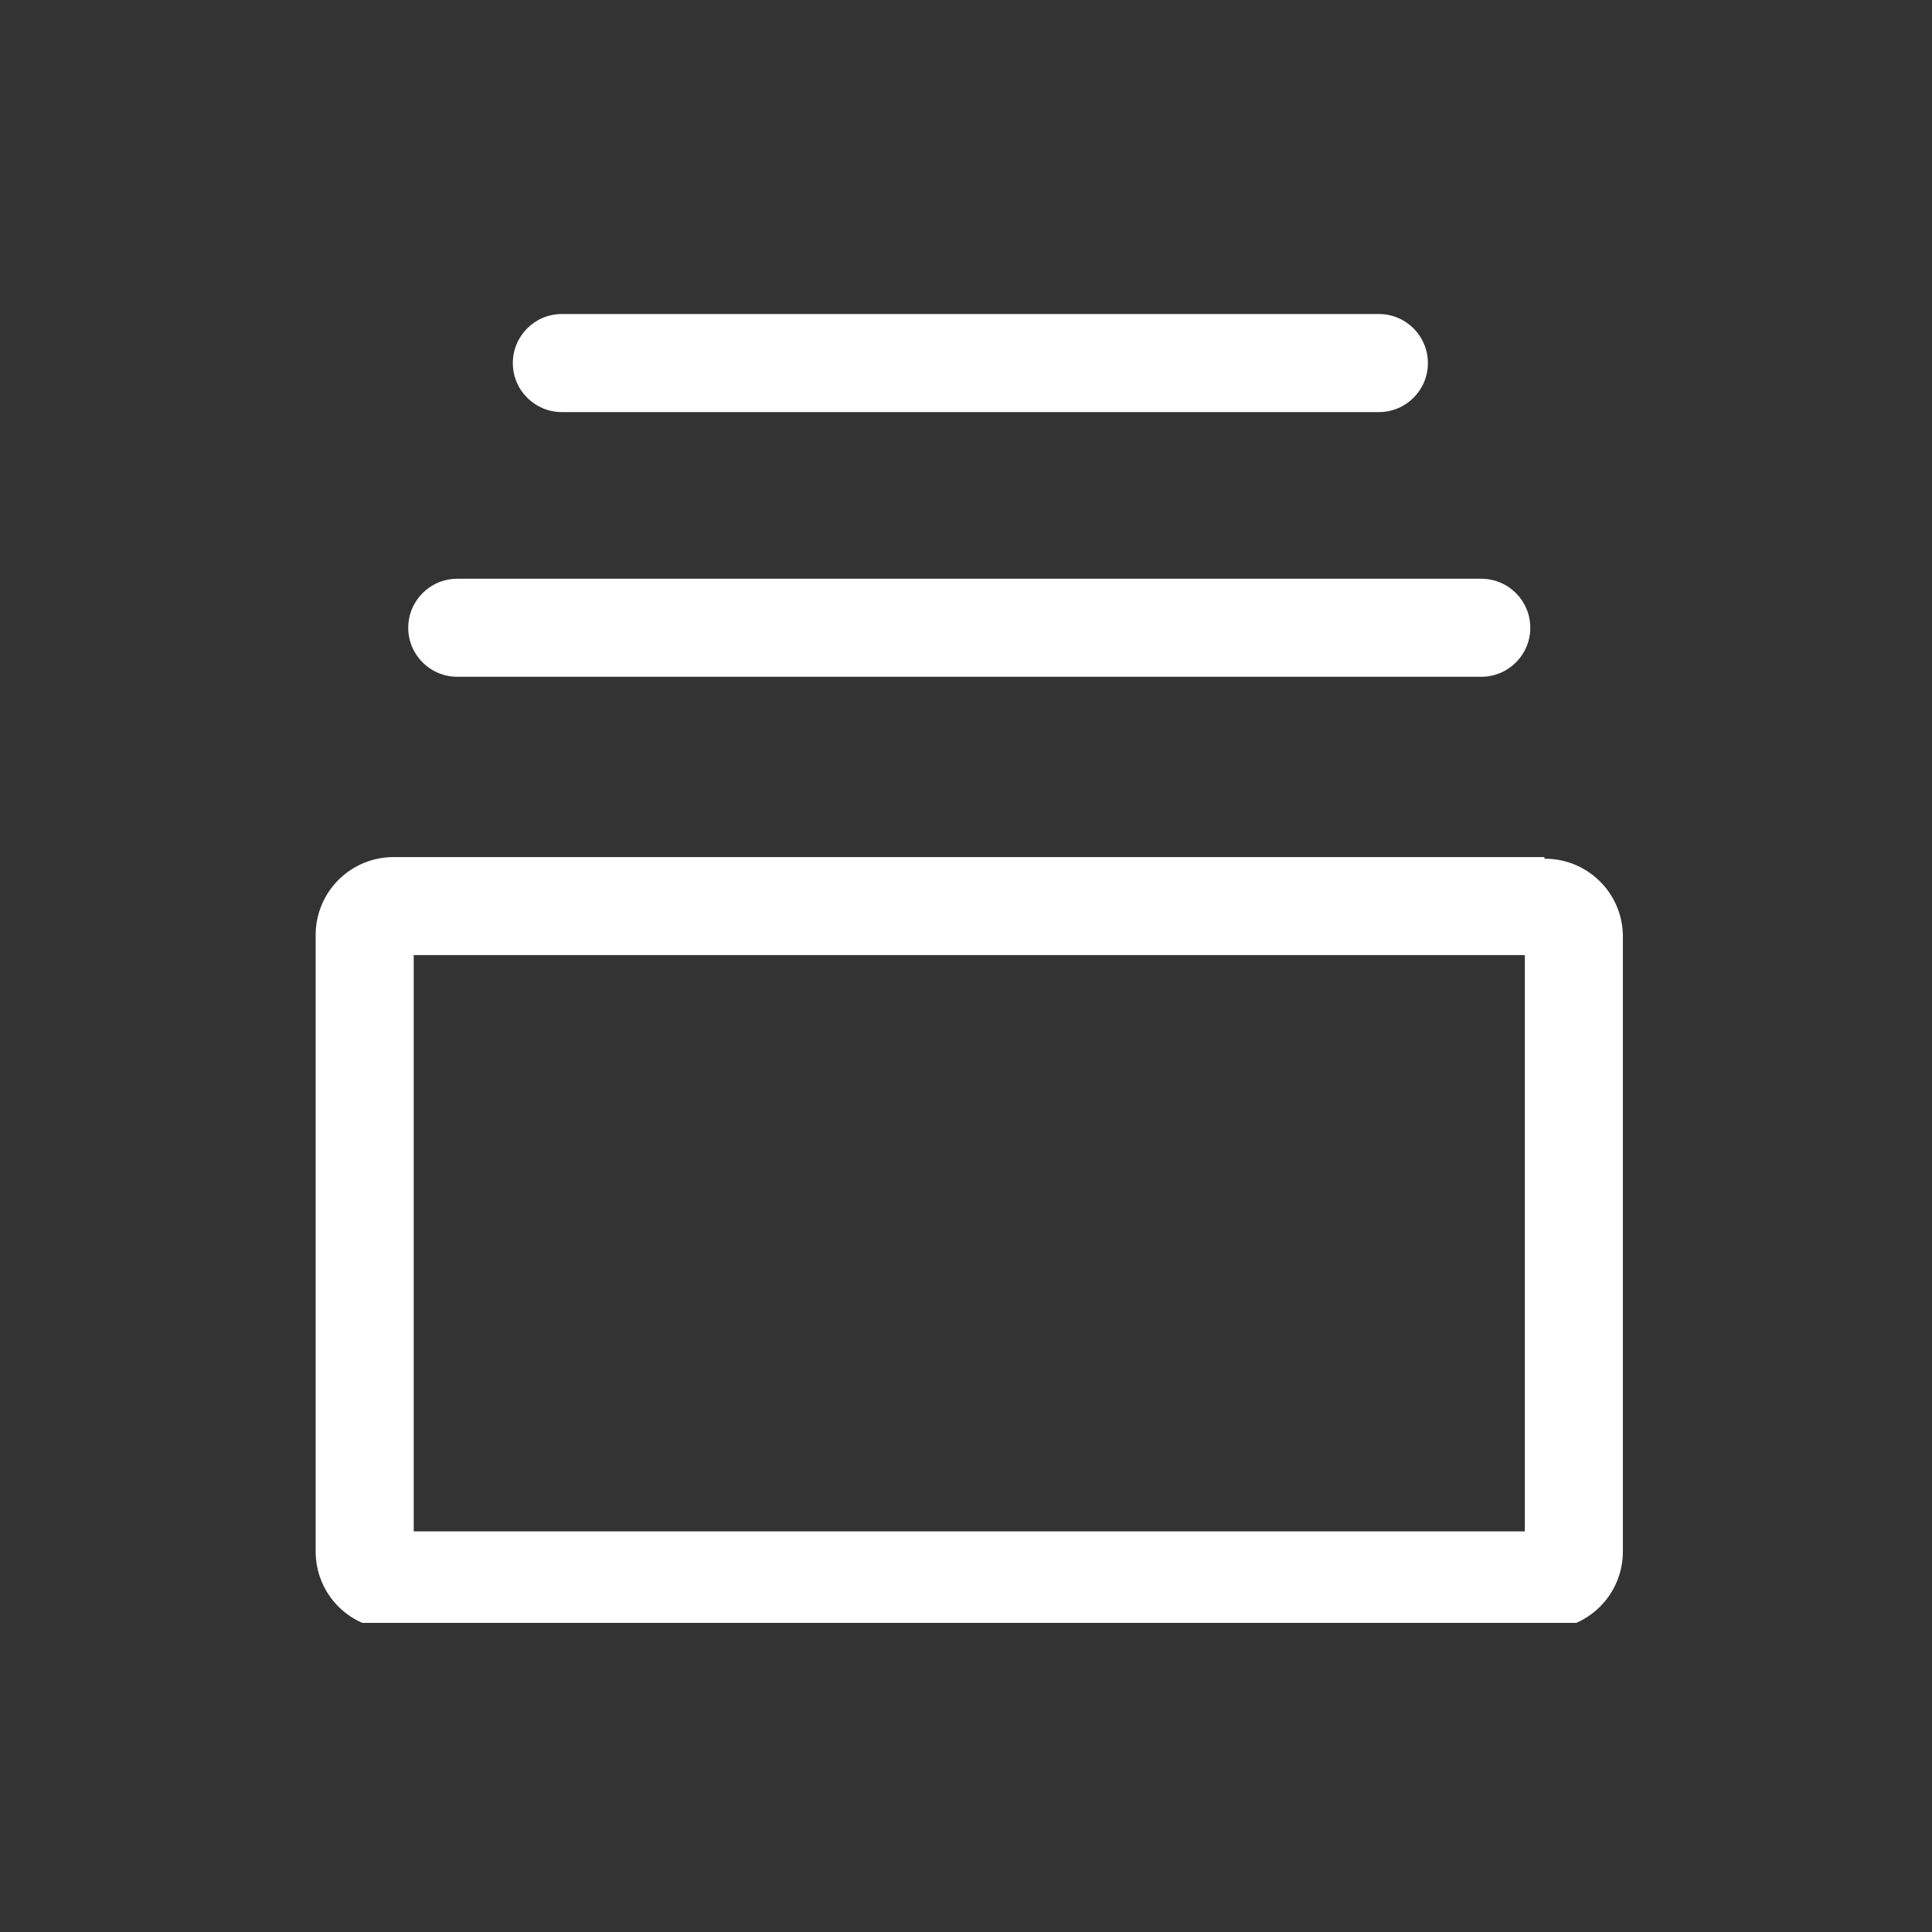
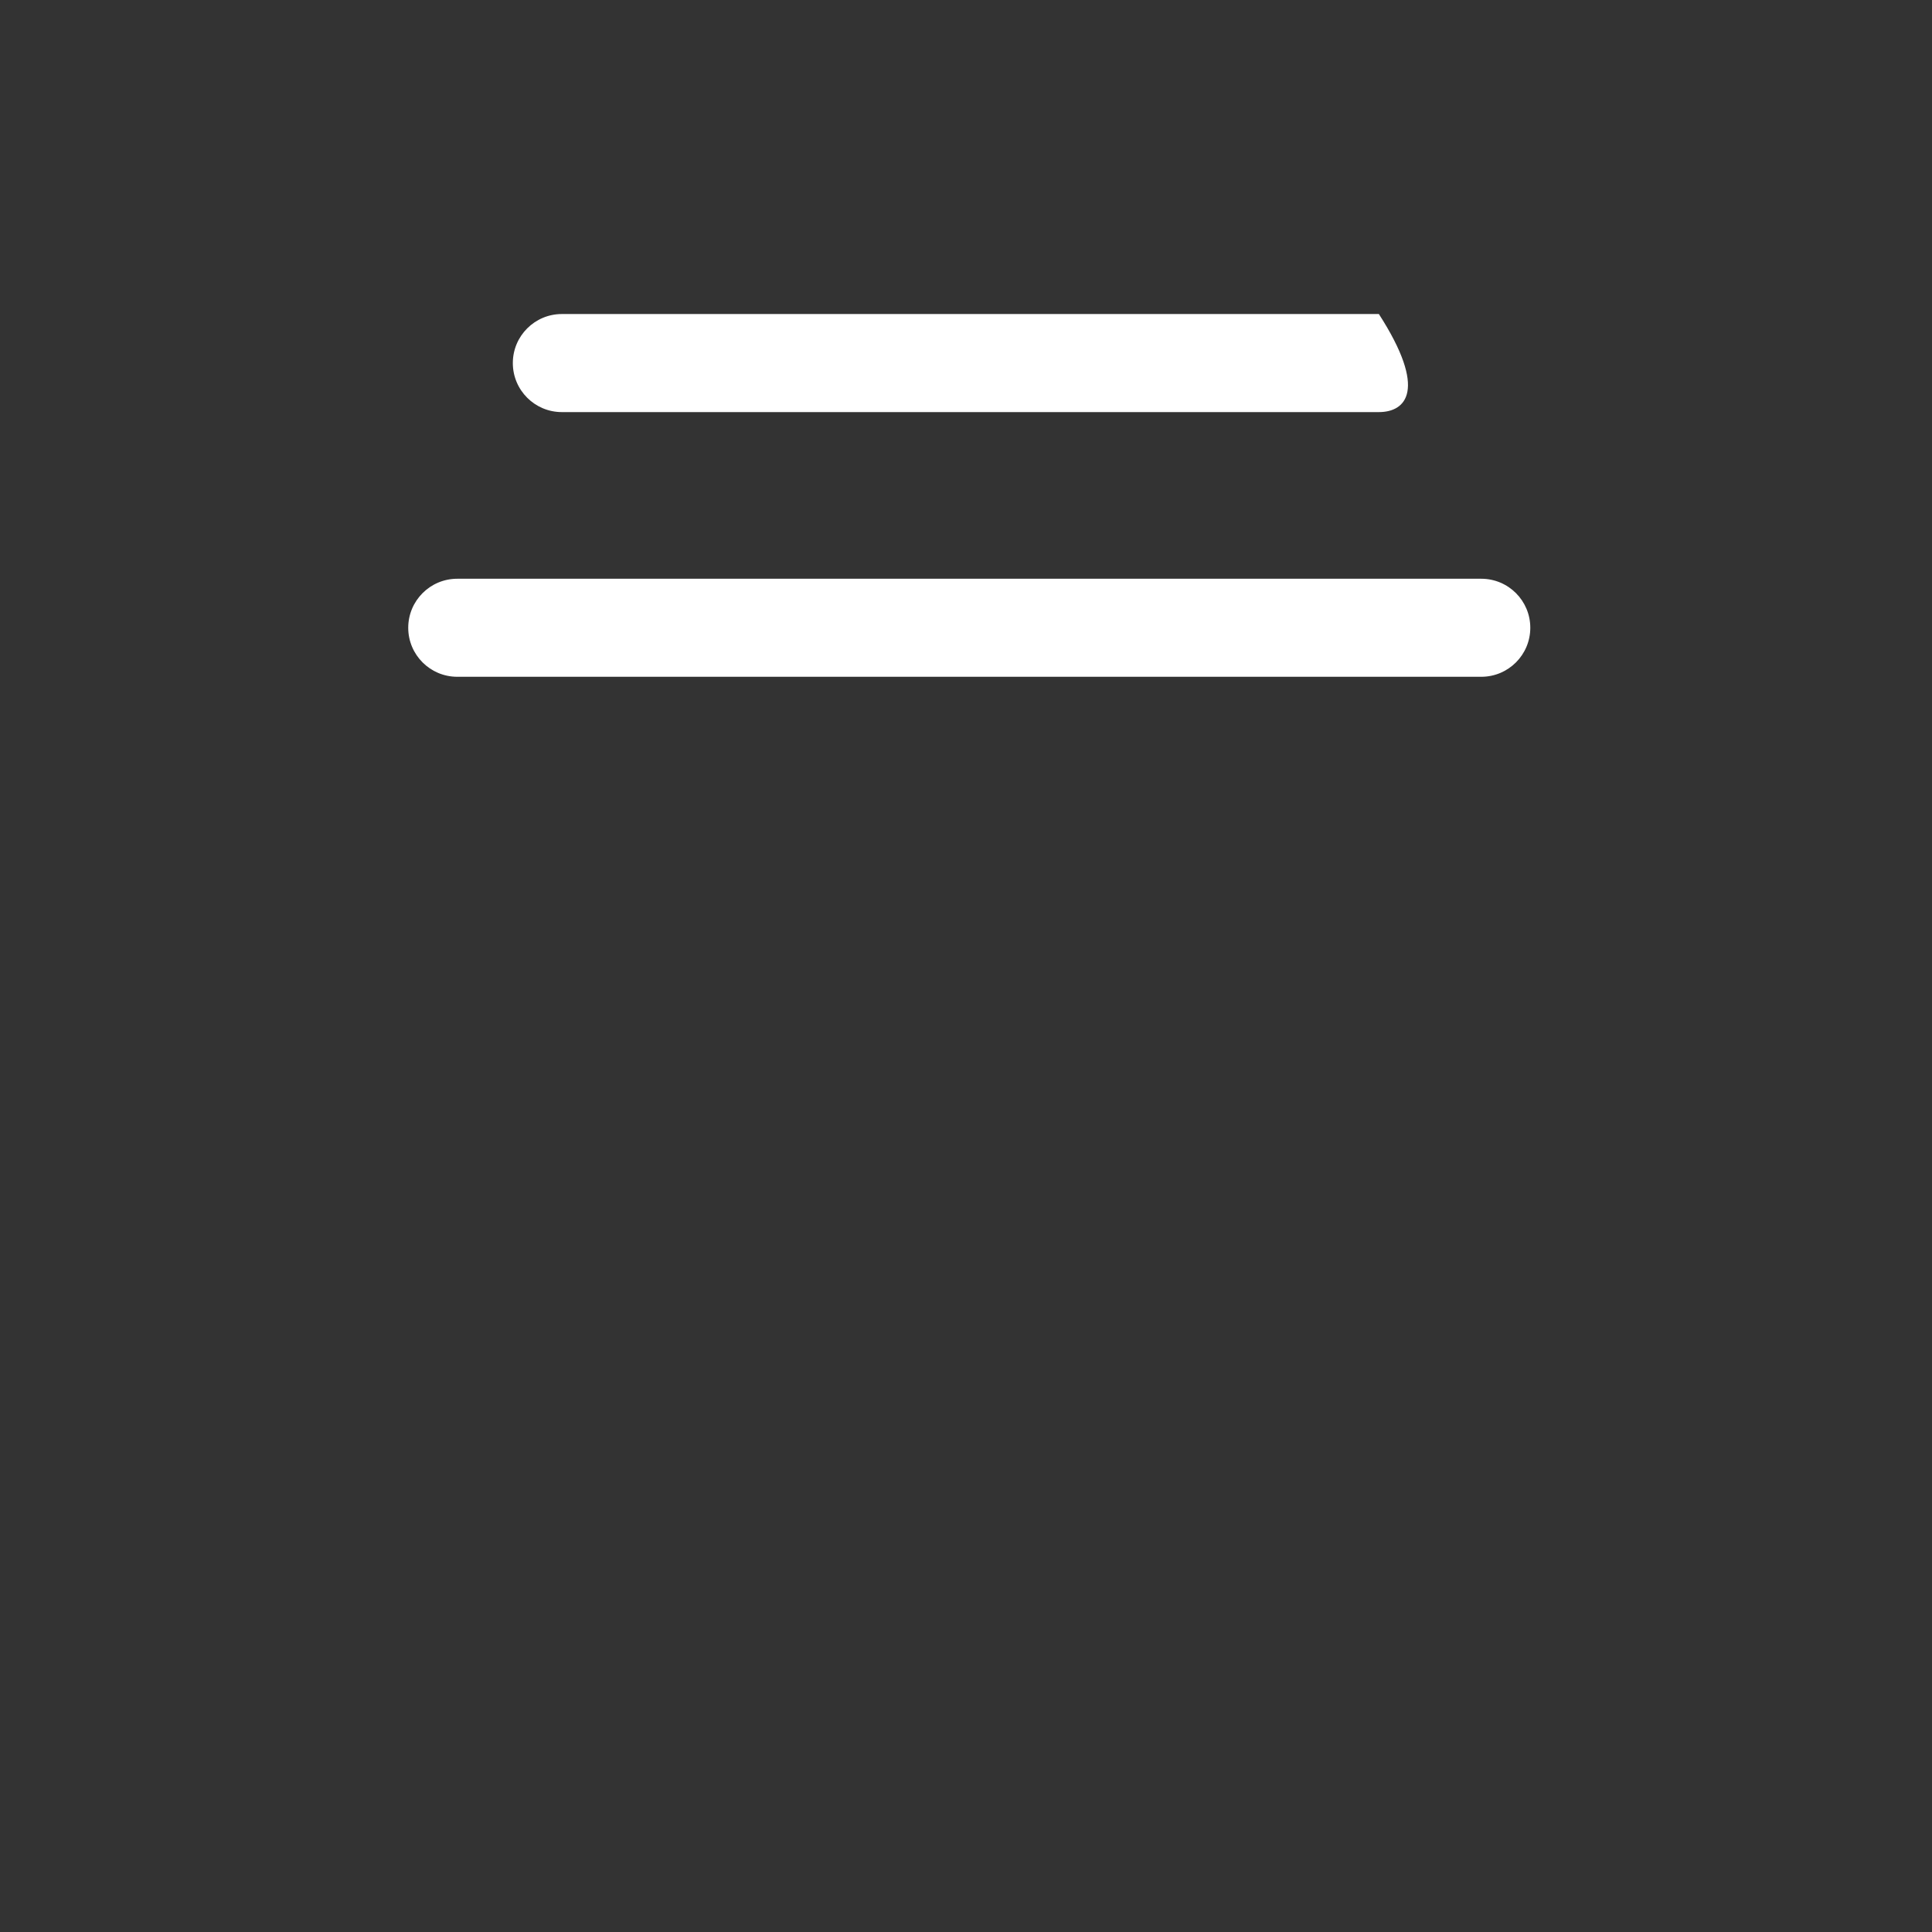
<svg xmlns="http://www.w3.org/2000/svg" width="50" height="50" viewBox="0 0 50 50" fill="none">
  <rect x="0" y="0" width="50" height="50" fill="#333333" stroke="none" />
  <g clip-path="url(#clip0_2_125)">
-     <path fill-rule="evenodd" clip-rule="evenodd" d="M10.199 22.181H39.97V22.224C41.073 22.215 41.977 23.095 42 24.197V40.154C42 40.691 41.786 41.206 41.405 41.584C41.024 41.963 40.507 42.173 39.97 42.17H10.199C9.662 42.173 9.145 41.963 8.764 41.584C8.383 41.206 8.169 40.691 8.169 40.154V24.197C8.169 23.66 8.383 23.145 8.764 22.767C9.145 22.388 9.662 22.177 10.199 22.181ZM39.463 39.632V24.718H10.707V39.632H39.463Z" fill="white" />
    <path d="M38.335 17.515H11.834C11.133 17.515 10.565 16.947 10.565 16.247C10.565 15.546 11.133 14.978 11.834 14.978H38.335C39.036 14.978 39.604 15.546 39.604 16.247C39.604 16.947 39.036 17.515 38.335 17.515Z" fill="white" />
-     <path d="M35.685 10.665H14.541C13.84 10.665 13.272 10.097 13.272 9.396C13.272 8.695 13.84 8.127 14.541 8.127H35.685C36.386 8.127 36.954 8.695 36.954 9.396C36.954 10.097 36.386 10.665 35.685 10.665Z" fill="white" />
+     <path d="M35.685 10.665H14.541C13.84 10.665 13.272 10.097 13.272 9.396C13.272 8.695 13.84 8.127 14.541 8.127H35.685C36.954 10.097 36.386 10.665 35.685 10.665Z" fill="white" />
  </g>
  <defs>
    <clipPath id="clip0_2_125">
      <rect width="34" height="34" fill="white" transform="translate(8 8)" />
    </clipPath>
  </defs>
</svg>